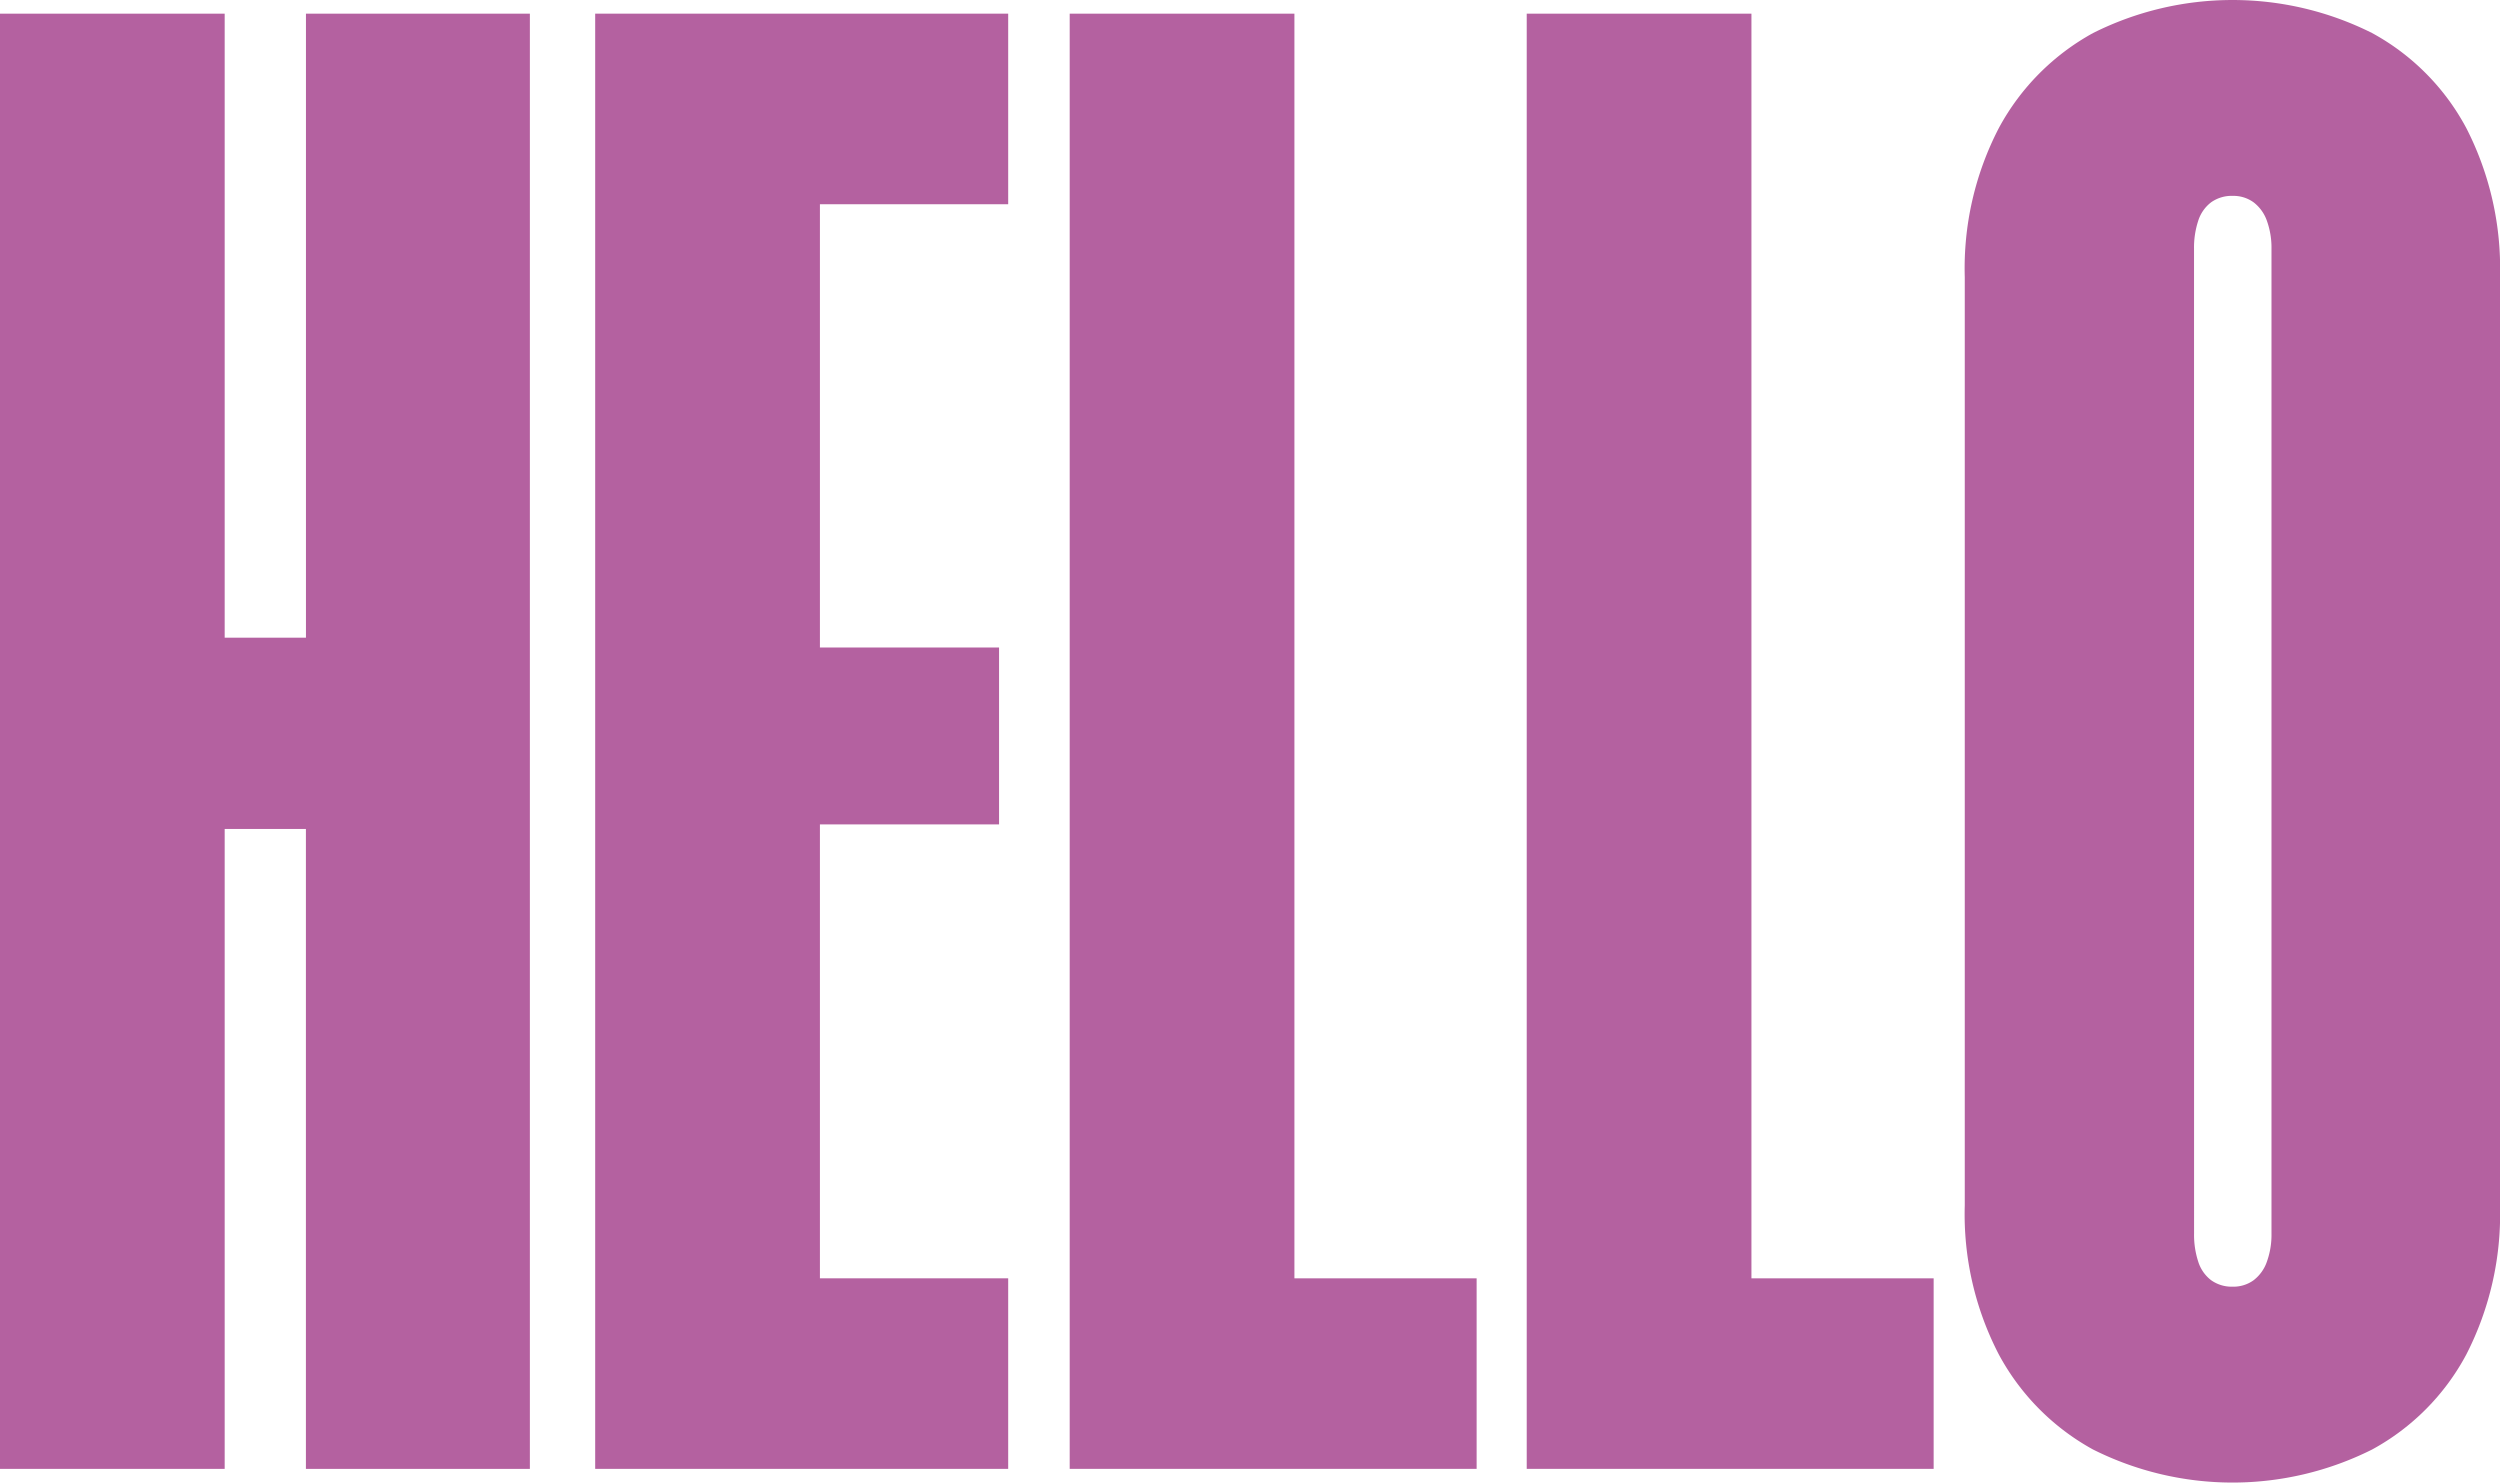
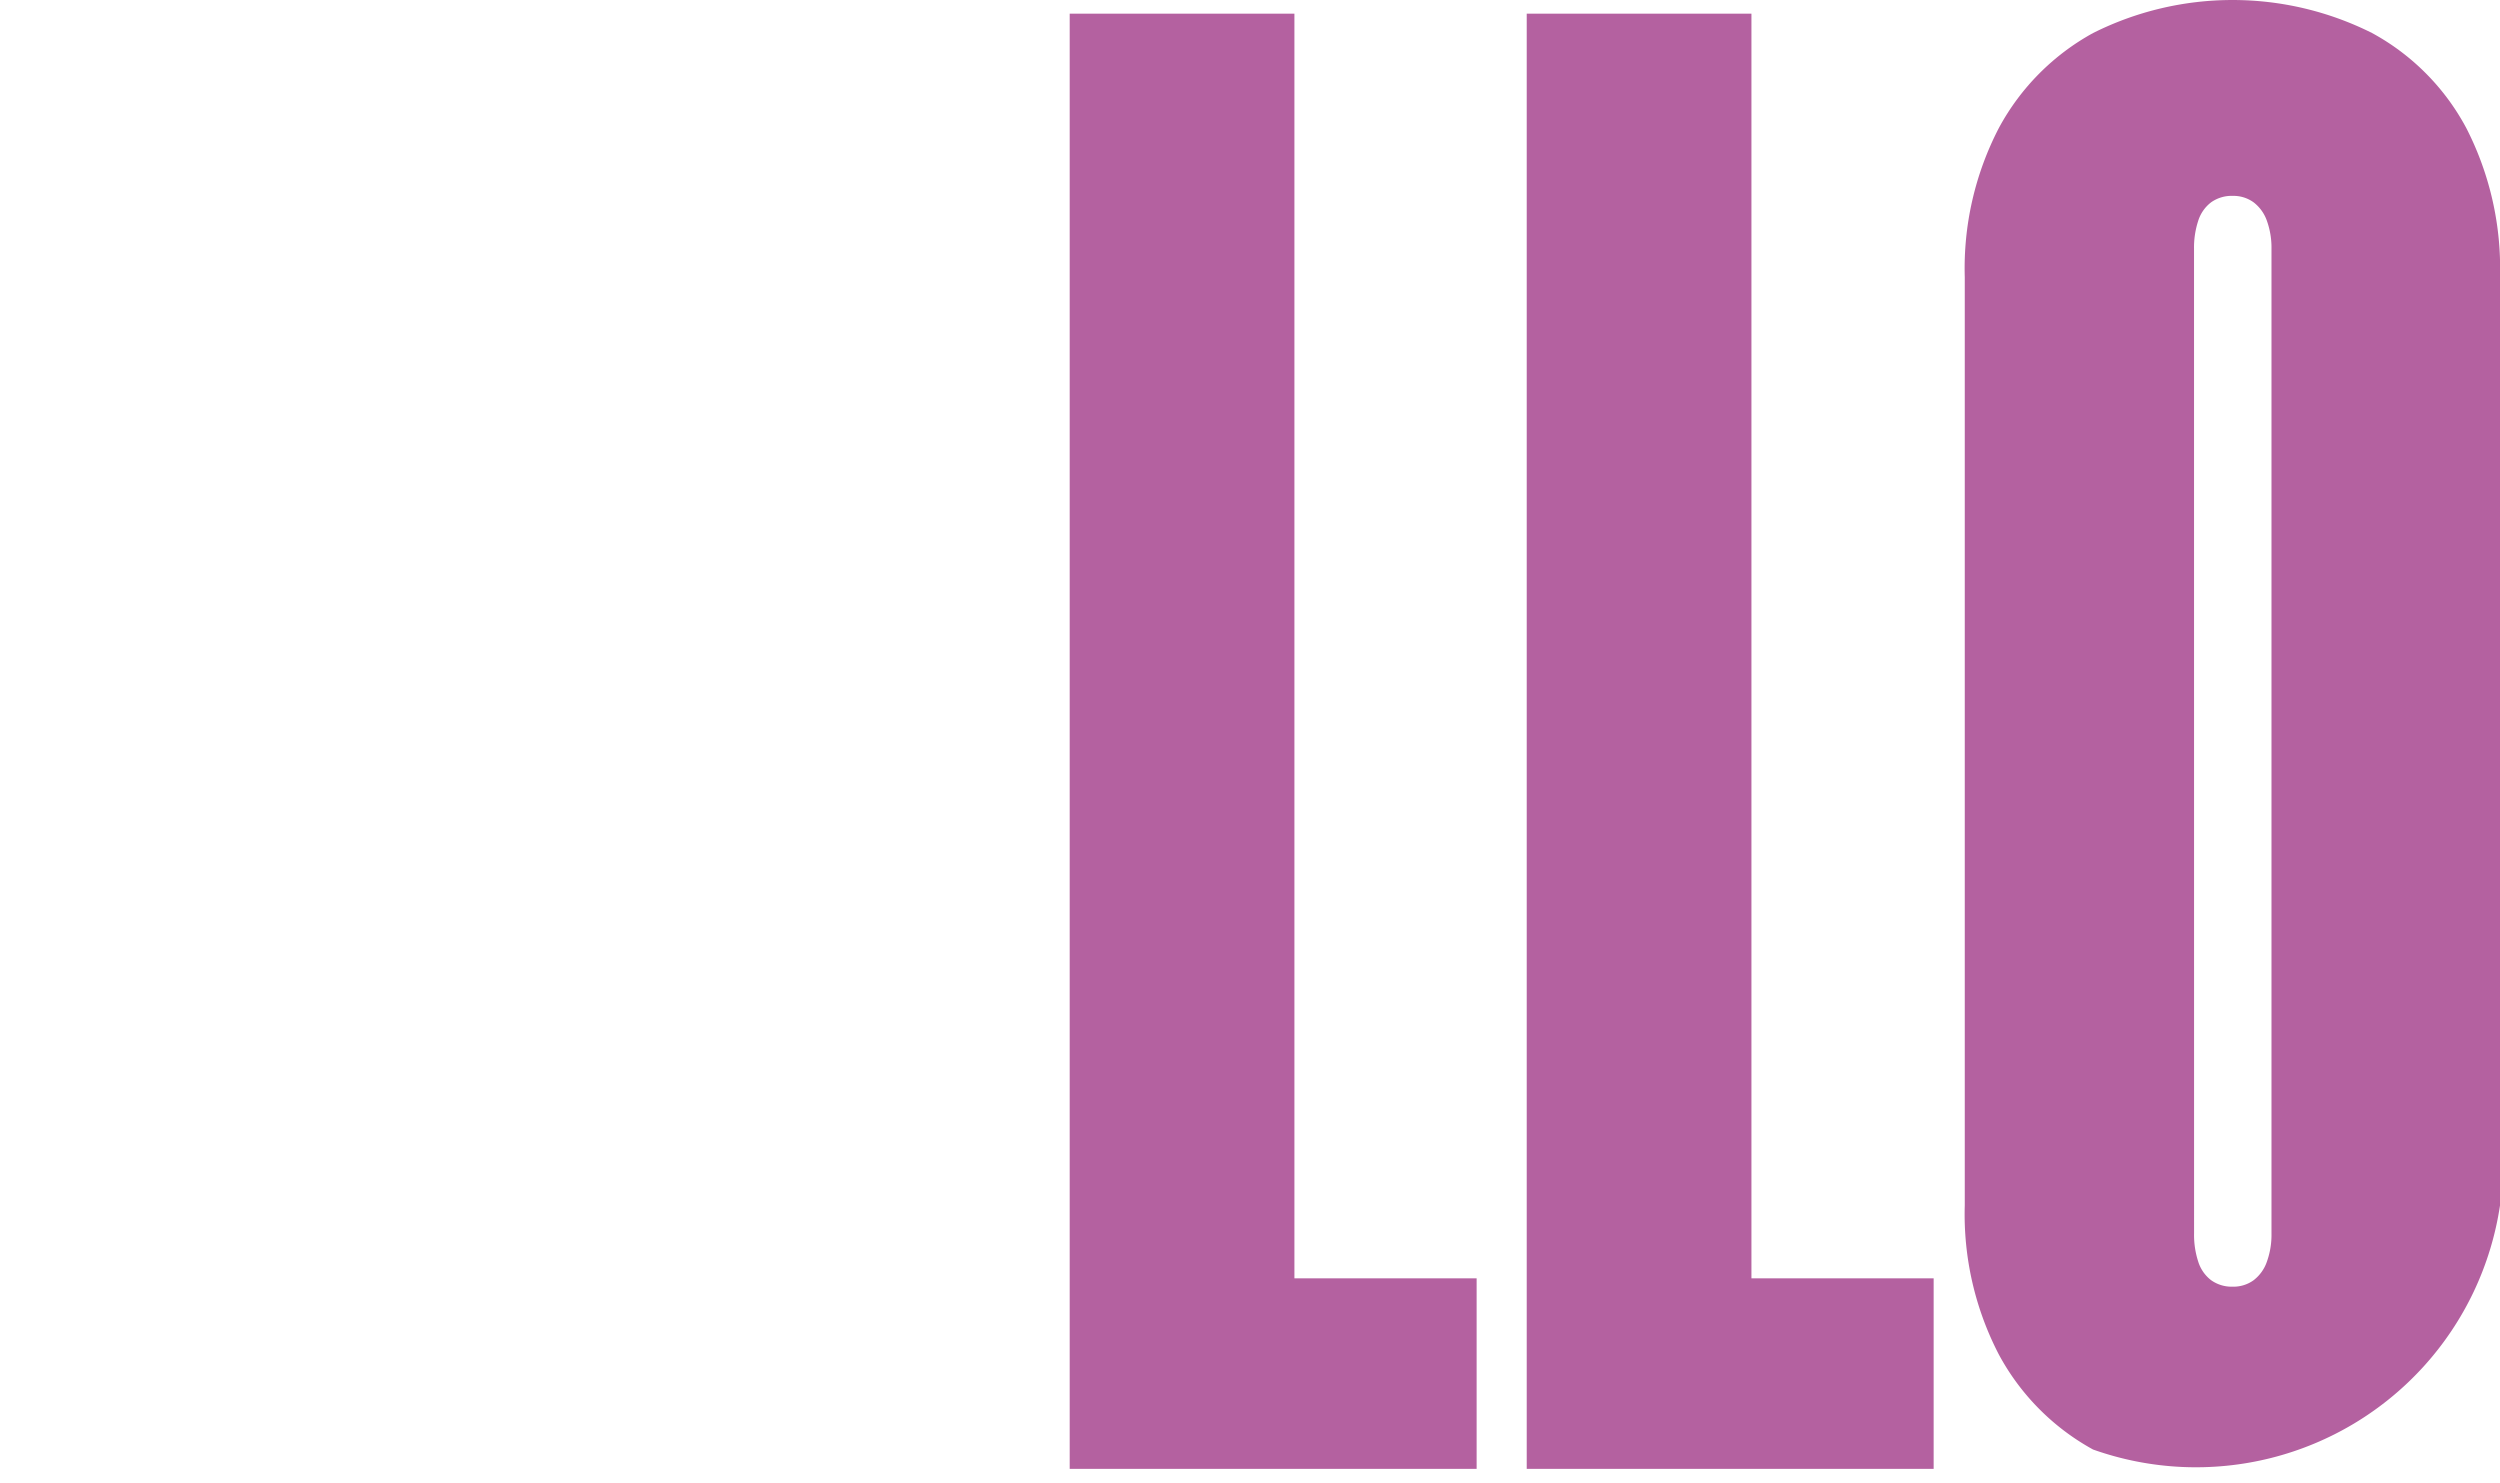
<svg xmlns="http://www.w3.org/2000/svg" width="181.107" height="107.4" viewBox="0 0 181.107 107.4">
  <g id="attraction-en" transform="translate(-173.524 -389)">
-     <path id="Path_13" data-name="Path 13" d="M168.8,60.156h5.885v46.359h16.224V1.094H174.688V46.3H168.8V1.094H152.524v105.42H168.8Z" transform="translate(21 388.896)" fill="#b461a0" />
-     <path id="Path_14" data-name="Path 14" d="M230.095,92.709H216.456V59.826h12.978V47.011H216.456V14.9h13.639V1.093H200.176v105.42h29.919Z" transform="translate(16.465 388.896)" fill="#b461a0" />
    <path id="Path_15" data-name="Path 15" d="M254.444,1.094H238.165v105.42h29.479V92.71h-13.2Z" transform="translate(12.851 388.896)" fill="#b461a0" />
    <path id="Path_16" data-name="Path 16" d="M304.234,92.709h-13.2V1.093H274.755v105.42h29.479Z" transform="translate(9.369 388.896)" fill="#b461a0" />
-     <path id="Path_17" data-name="Path 17" d="M319.122,105.008a22.538,22.538,0,0,0,20.211,0,16.87,16.87,0,0,0,6.821-6.875A22.267,22.267,0,0,0,348.6,87.325V20.074a22.272,22.272,0,0,0-2.447-10.807,16.873,16.873,0,0,0-6.821-6.874,22.538,22.538,0,0,0-20.211,0A17.1,17.1,0,0,0,312.3,9.266a22.061,22.061,0,0,0-2.474,10.807V87.325A22.056,22.056,0,0,0,312.3,98.133a17.092,17.092,0,0,0,6.821,6.875m7.314-86.969a6.23,6.23,0,0,1,.3-2.035,2.712,2.712,0,0,1,.936-1.347,2.56,2.56,0,0,1,1.567-.467,2.479,2.479,0,0,1,1.512.467A2.888,2.888,0,0,1,331.715,16a5.781,5.781,0,0,1,.331,2.035V89.36a5.777,5.777,0,0,1-.331,2.035,2.875,2.875,0,0,1-.962,1.347,2.474,2.474,0,0,1-1.512.468,2.555,2.555,0,0,1-1.567-.468,2.7,2.7,0,0,1-.936-1.347,6.226,6.226,0,0,1-.3-2.035Z" transform="translate(6.031 389)" fill="#b461a0" />
+     <path id="Path_17" data-name="Path 17" d="M319.122,105.008A22.267,22.267,0,0,0,348.6,87.325V20.074a22.272,22.272,0,0,0-2.447-10.807,16.873,16.873,0,0,0-6.821-6.874,22.538,22.538,0,0,0-20.211,0A17.1,17.1,0,0,0,312.3,9.266a22.061,22.061,0,0,0-2.474,10.807V87.325A22.056,22.056,0,0,0,312.3,98.133a17.092,17.092,0,0,0,6.821,6.875m7.314-86.969a6.23,6.23,0,0,1,.3-2.035,2.712,2.712,0,0,1,.936-1.347,2.56,2.56,0,0,1,1.567-.467,2.479,2.479,0,0,1,1.512.467A2.888,2.888,0,0,1,331.715,16a5.781,5.781,0,0,1,.331,2.035V89.36a5.777,5.777,0,0,1-.331,2.035,2.875,2.875,0,0,1-.962,1.347,2.474,2.474,0,0,1-1.512.468,2.555,2.555,0,0,1-1.567-.468,2.7,2.7,0,0,1-.936-1.347,6.226,6.226,0,0,1-.3-2.035Z" transform="translate(6.031 389)" fill="#b461a0" />
  </g>
</svg>